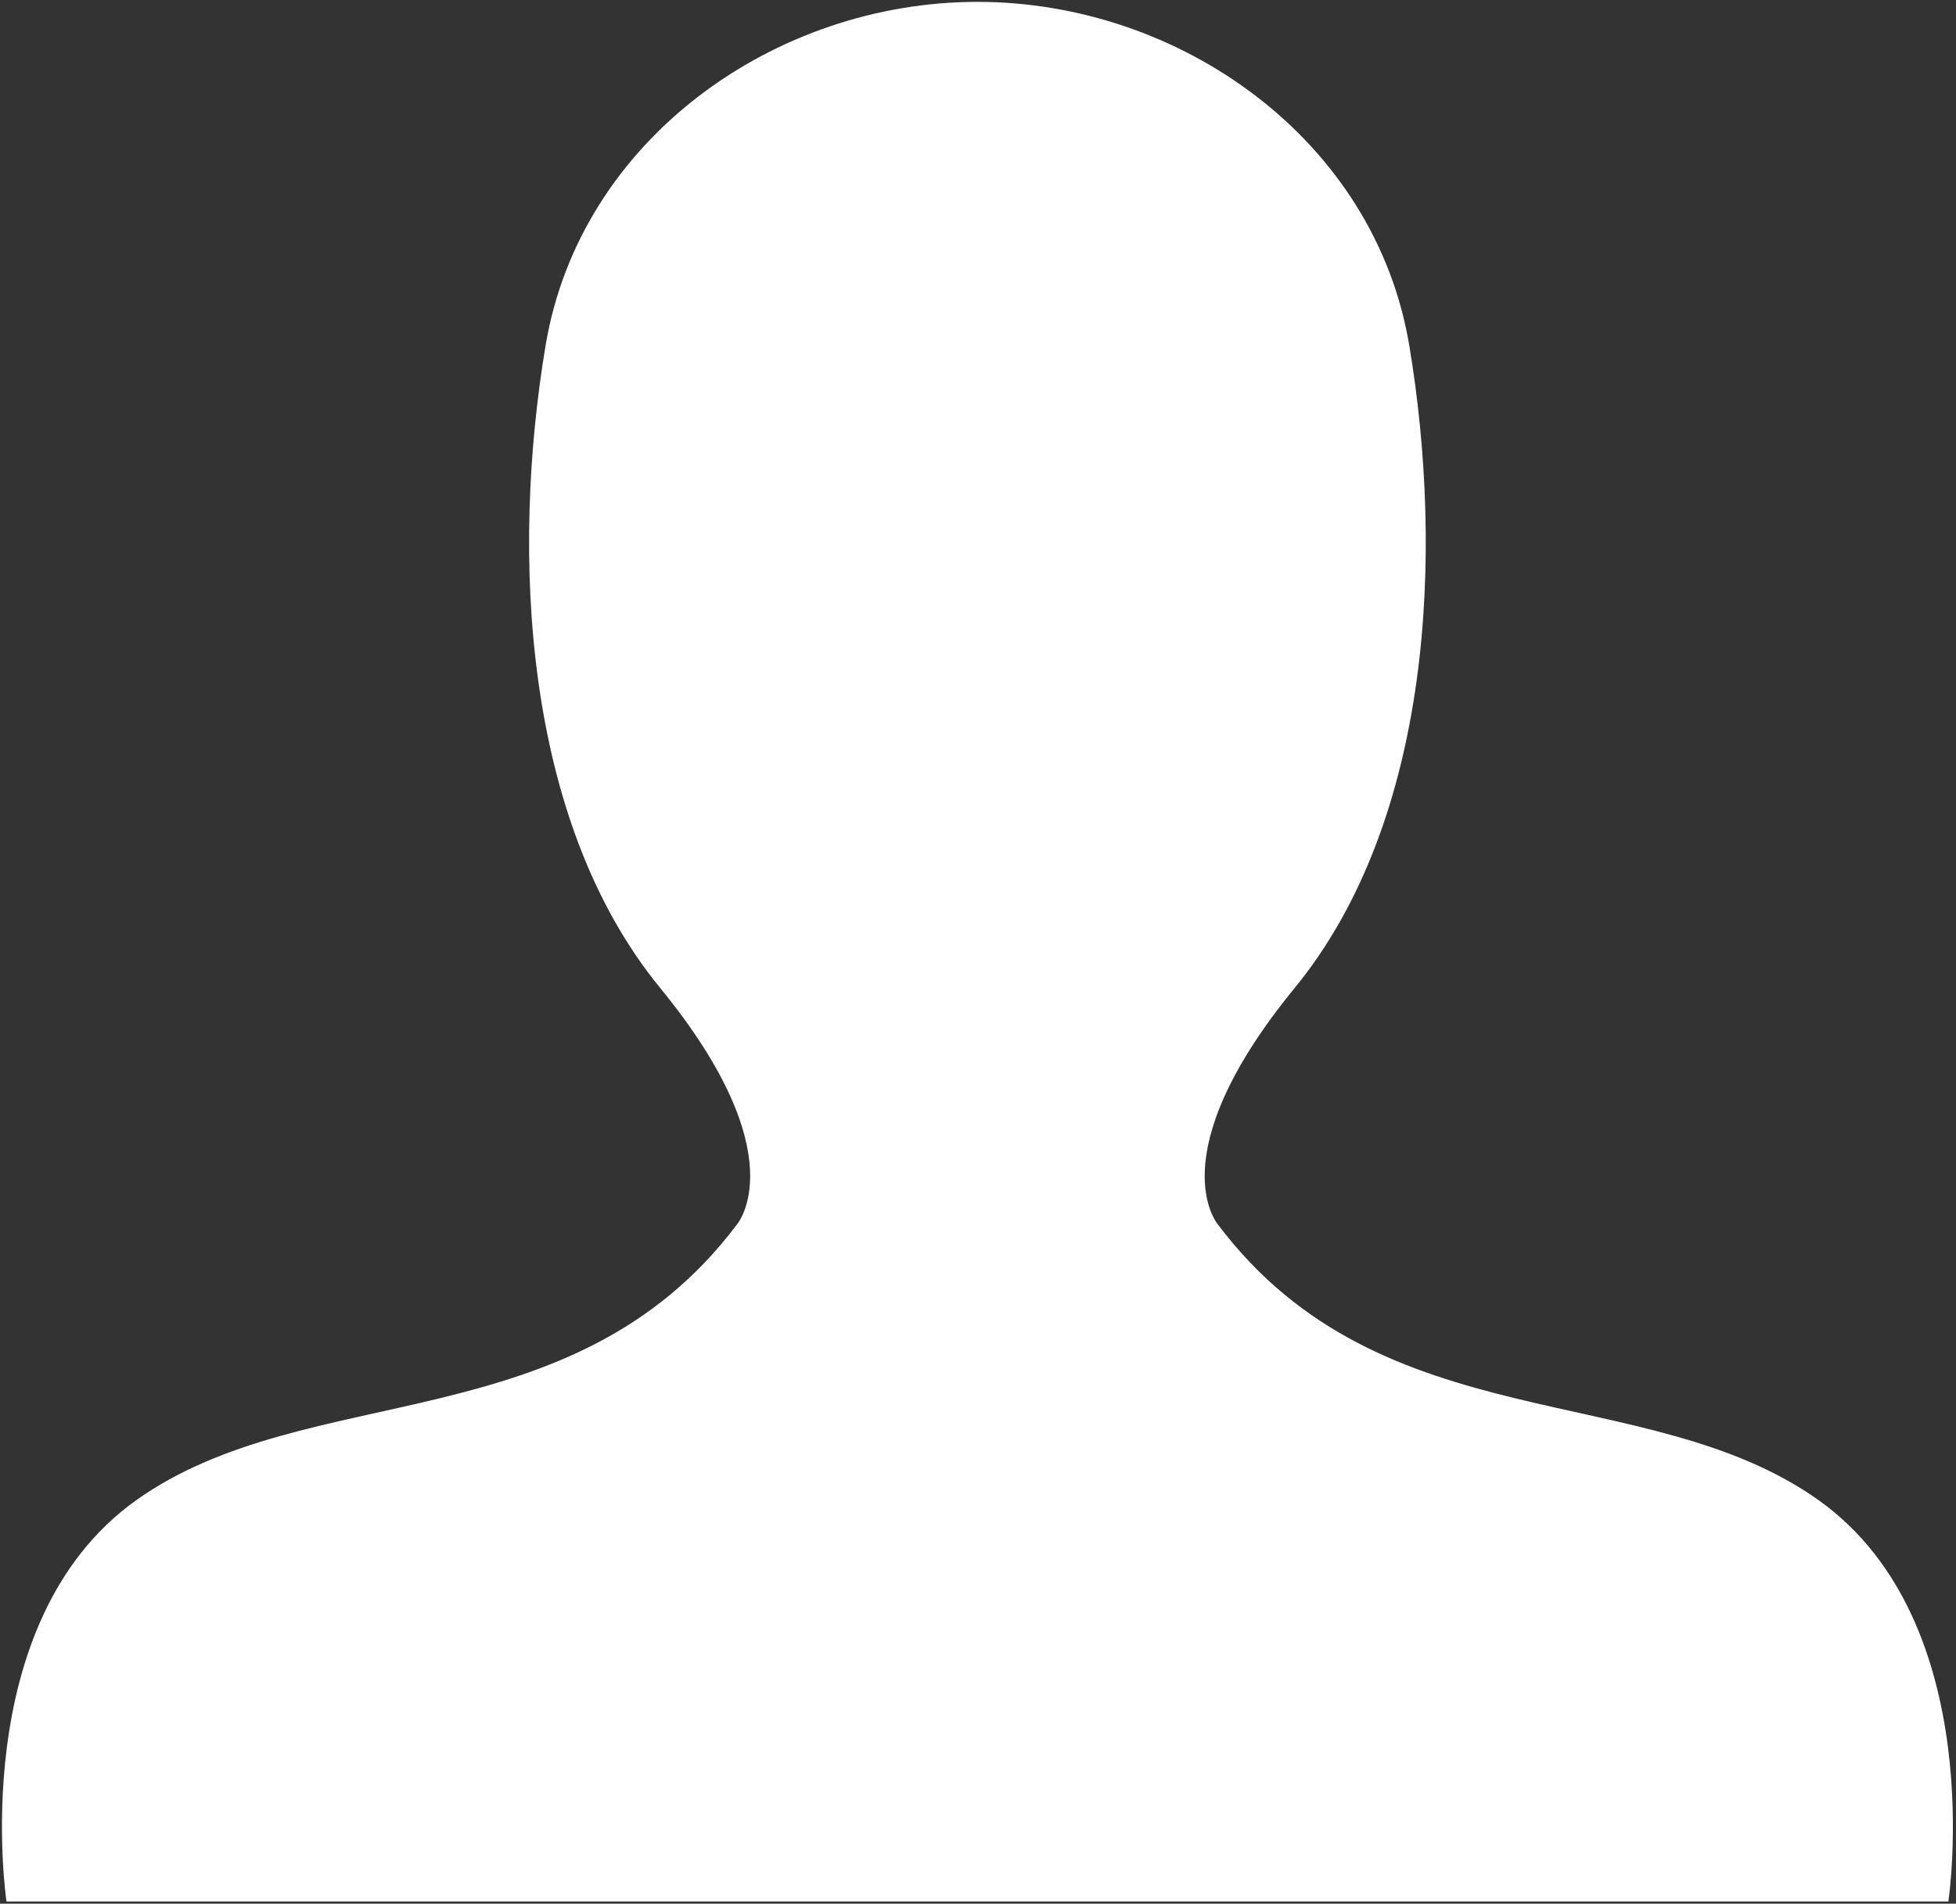
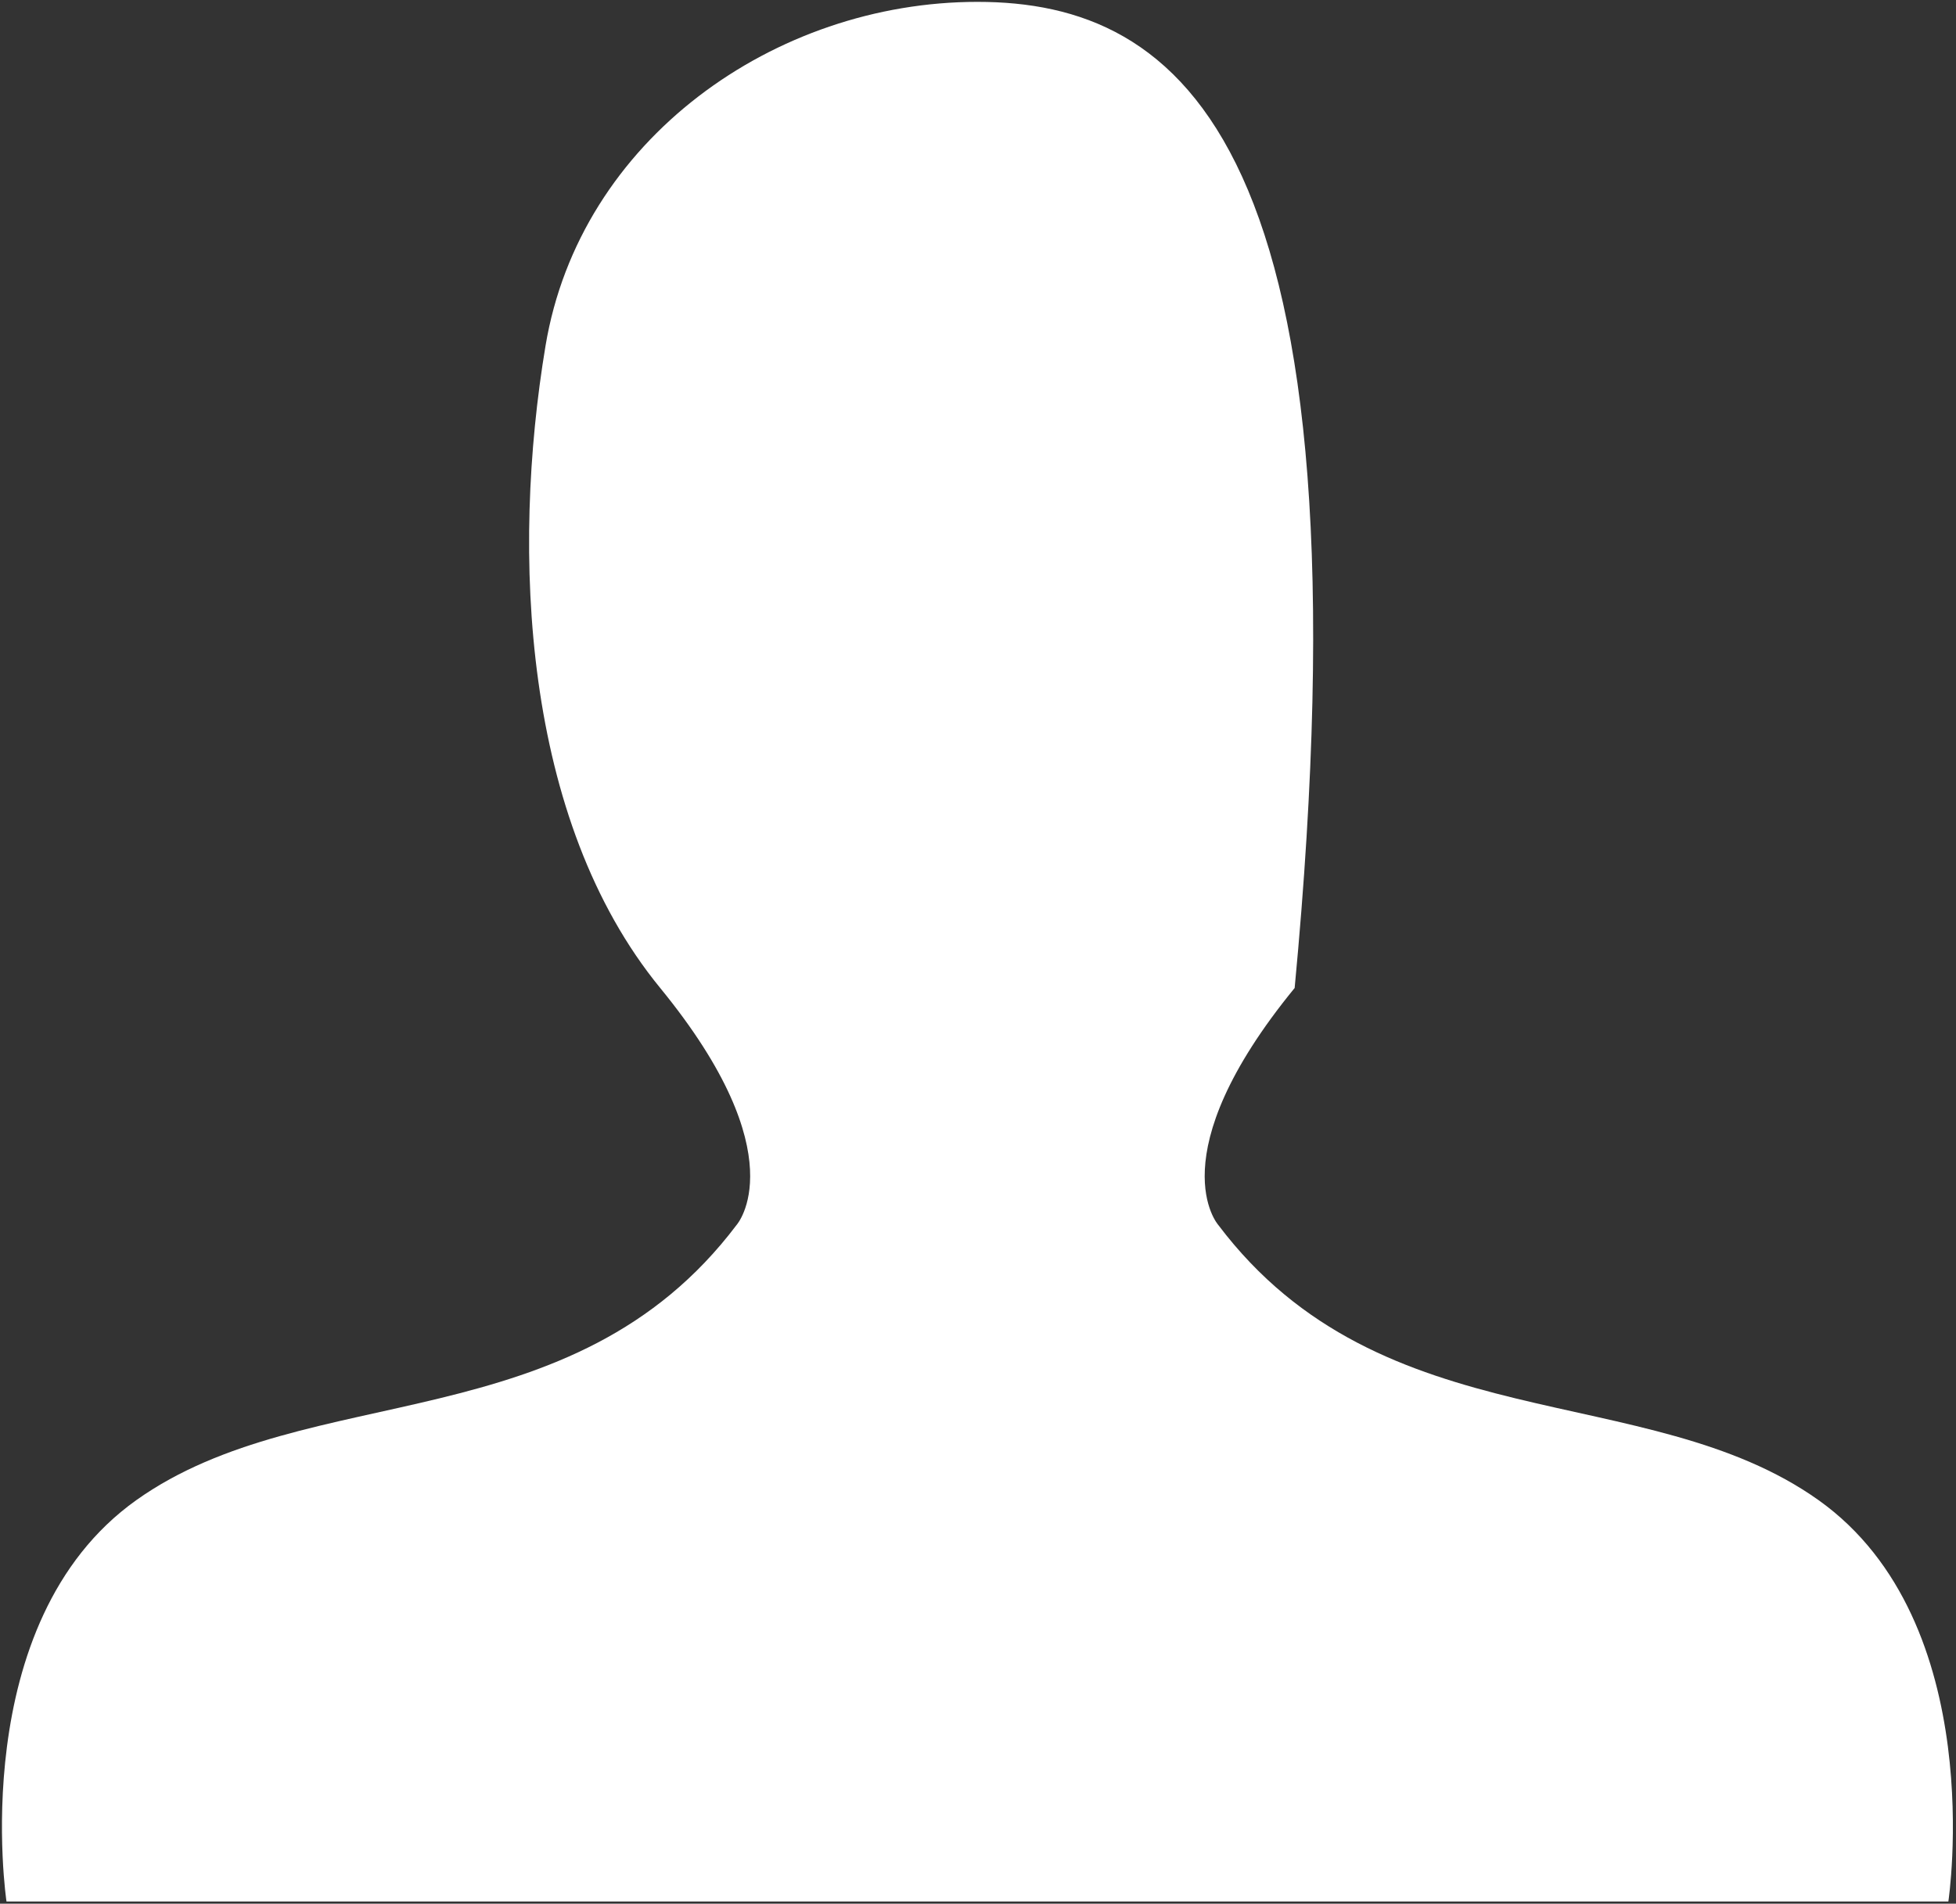
<svg xmlns="http://www.w3.org/2000/svg" width="100%" height="100%" viewBox="0 0 113 110" xml:space="preserve" style="fill-rule:evenodd;clip-rule:evenodd;stroke-linejoin:round;stroke-miterlimit:2;">
  <rect x="0" y="0" width="113" height="110" fill="#333333" stroke="none" />
  <g transform="matrix(1,0,0,1,-1406.15,-1411.63)">
    <g transform="matrix(4.167,0,0,4.167,0,0)">
-       <path d="M362.66,359.565C360.275,357.87 356.618,358.771 354.339,355.75C354.339,355.75 353.49,354.796 355.398,352.464C357.307,350.132 357.465,346.422 356.988,343.56C356.512,340.698 353.809,338.79 351,338.79C348.191,338.79 345.488,340.698 345.012,343.56C344.535,346.422 344.693,350.132 346.602,352.464C348.51,354.796 347.661,355.75 347.661,355.75C345.382,358.771 341.725,357.87 339.34,359.565C336.956,361.261 337.539,365.131 337.539,365.131L364.461,365.131C364.461,365.131 365.044,361.261 362.66,359.565Z" style="fill:white;" />
+       <path d="M362.66,359.565C360.275,357.87 356.618,358.771 354.339,355.75C354.339,355.75 353.49,354.796 355.398,352.464C356.512,340.698 353.809,338.79 351,338.79C348.191,338.79 345.488,340.698 345.012,343.56C344.535,346.422 344.693,350.132 346.602,352.464C348.51,354.796 347.661,355.75 347.661,355.75C345.382,358.771 341.725,357.87 339.34,359.565C336.956,361.261 337.539,365.131 337.539,365.131L364.461,365.131C364.461,365.131 365.044,361.261 362.66,359.565Z" style="fill:white;" />
    </g>
  </g>
</svg>